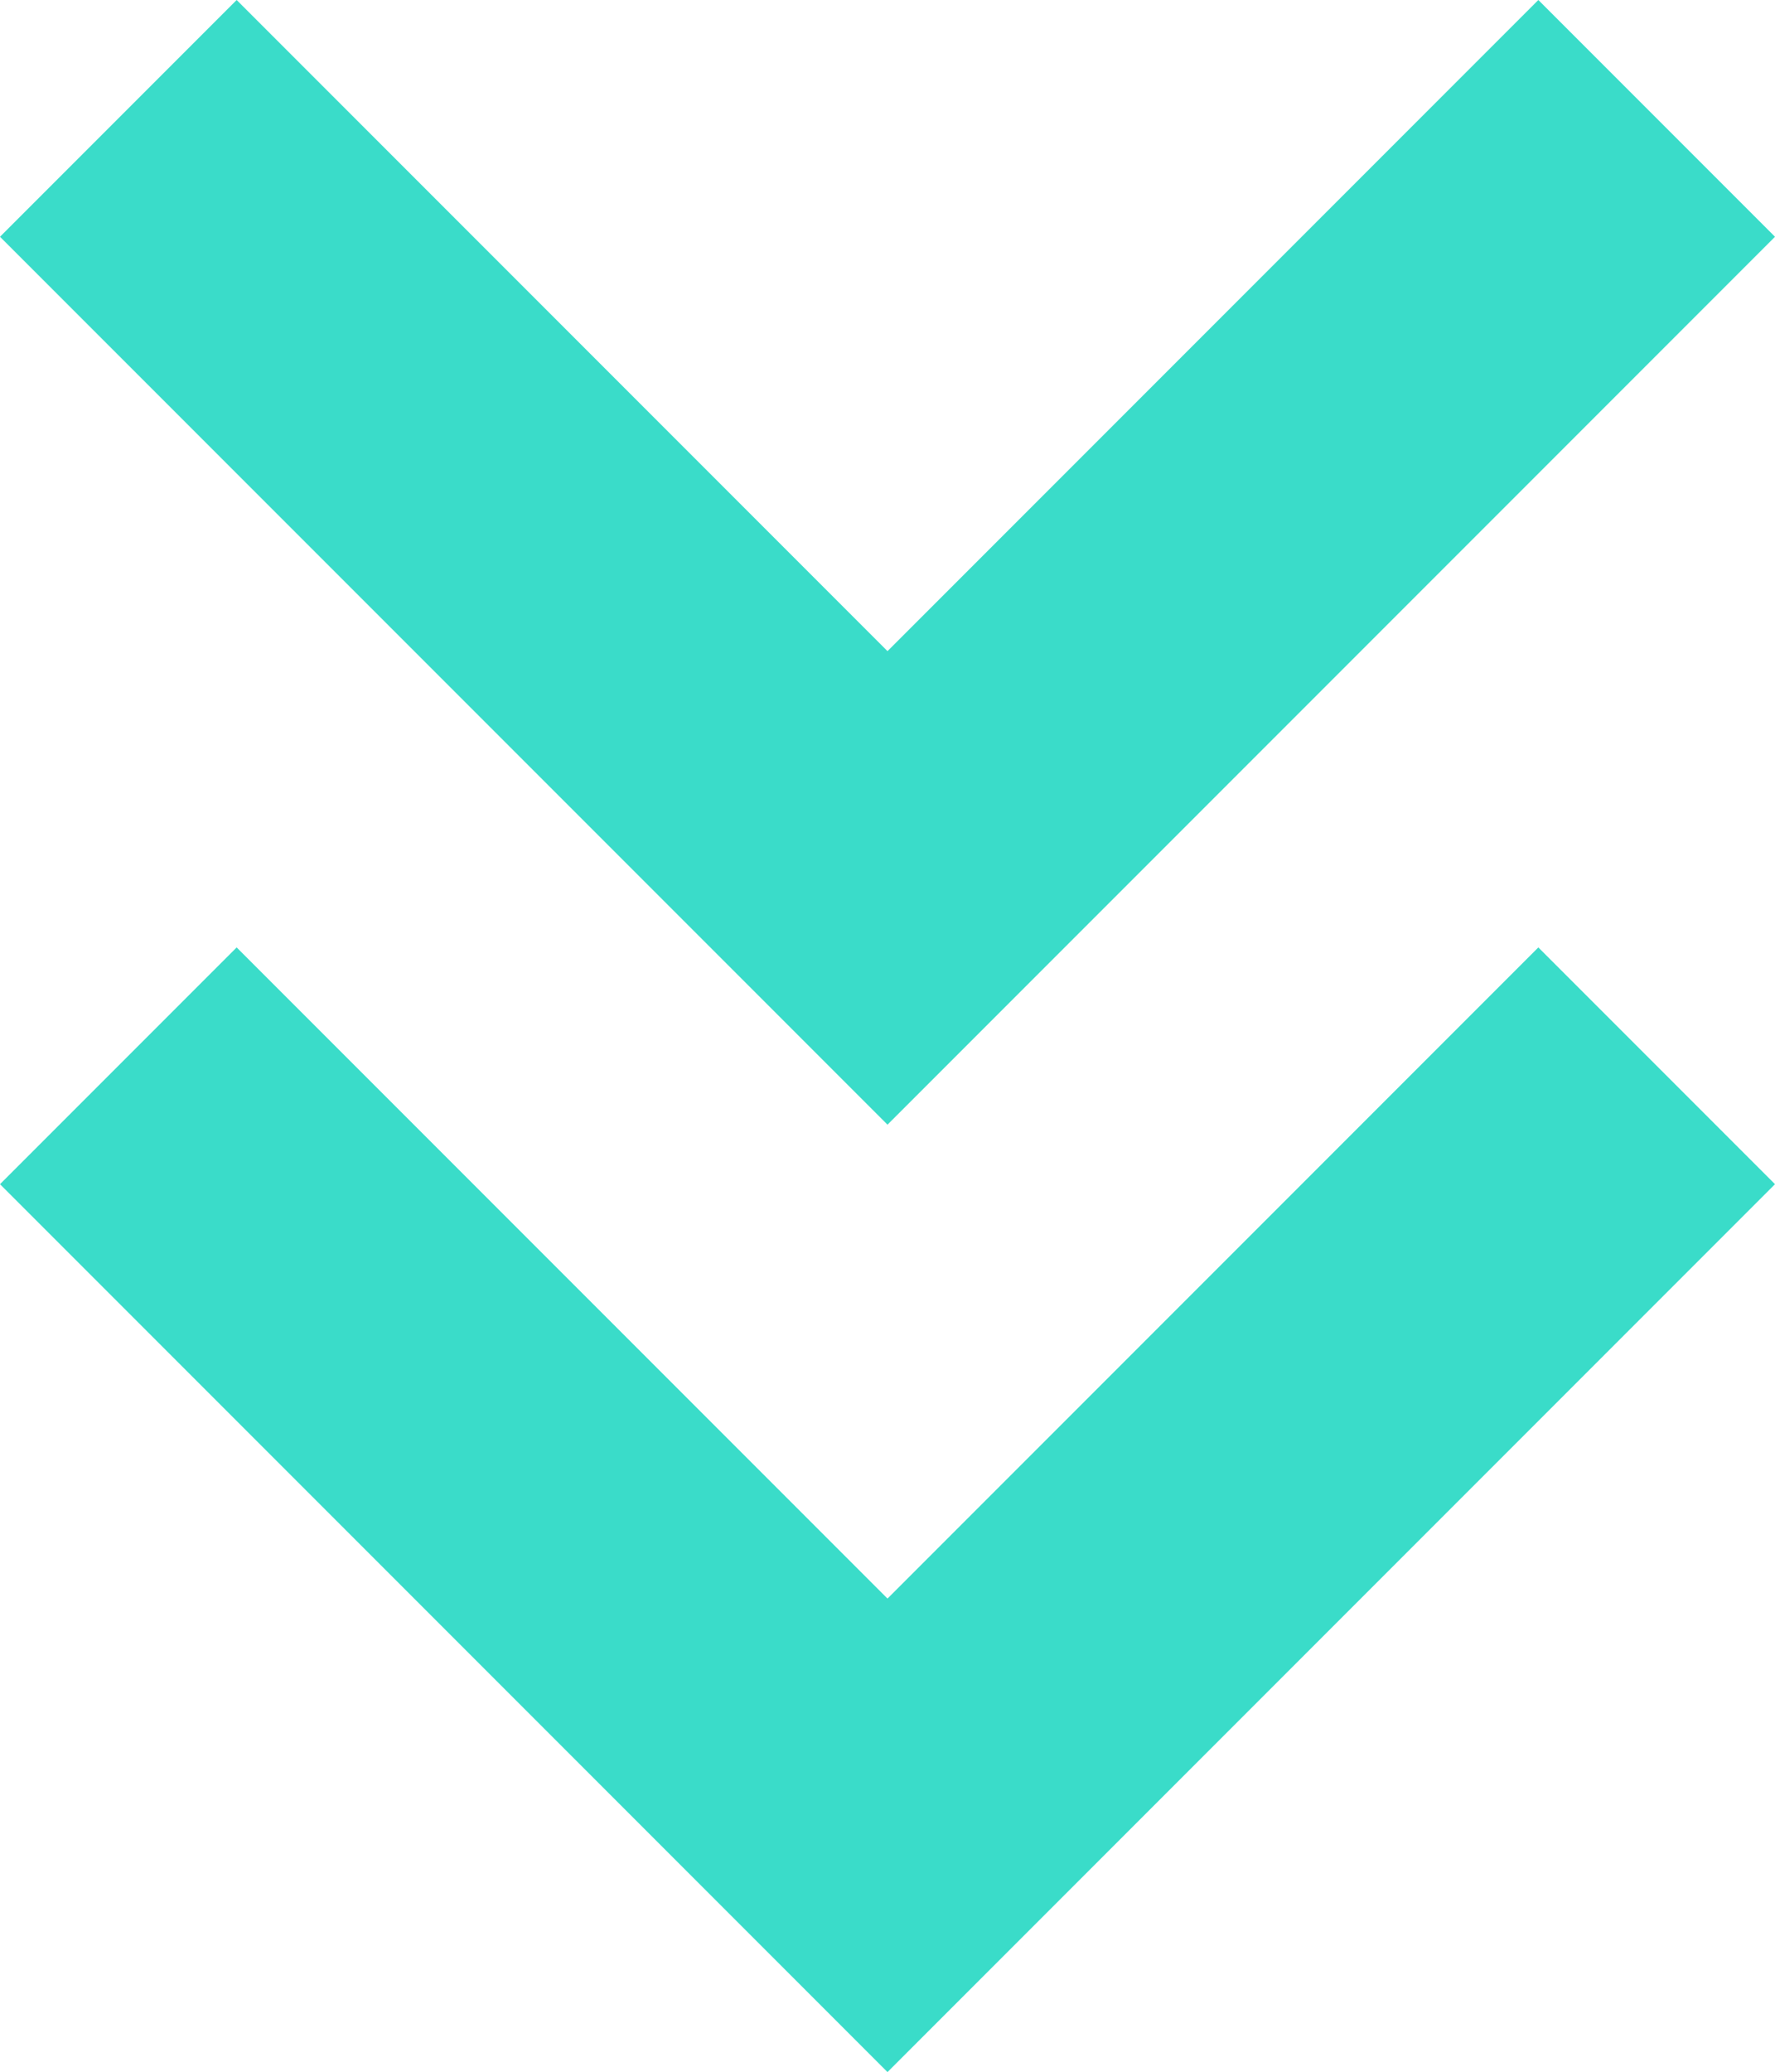
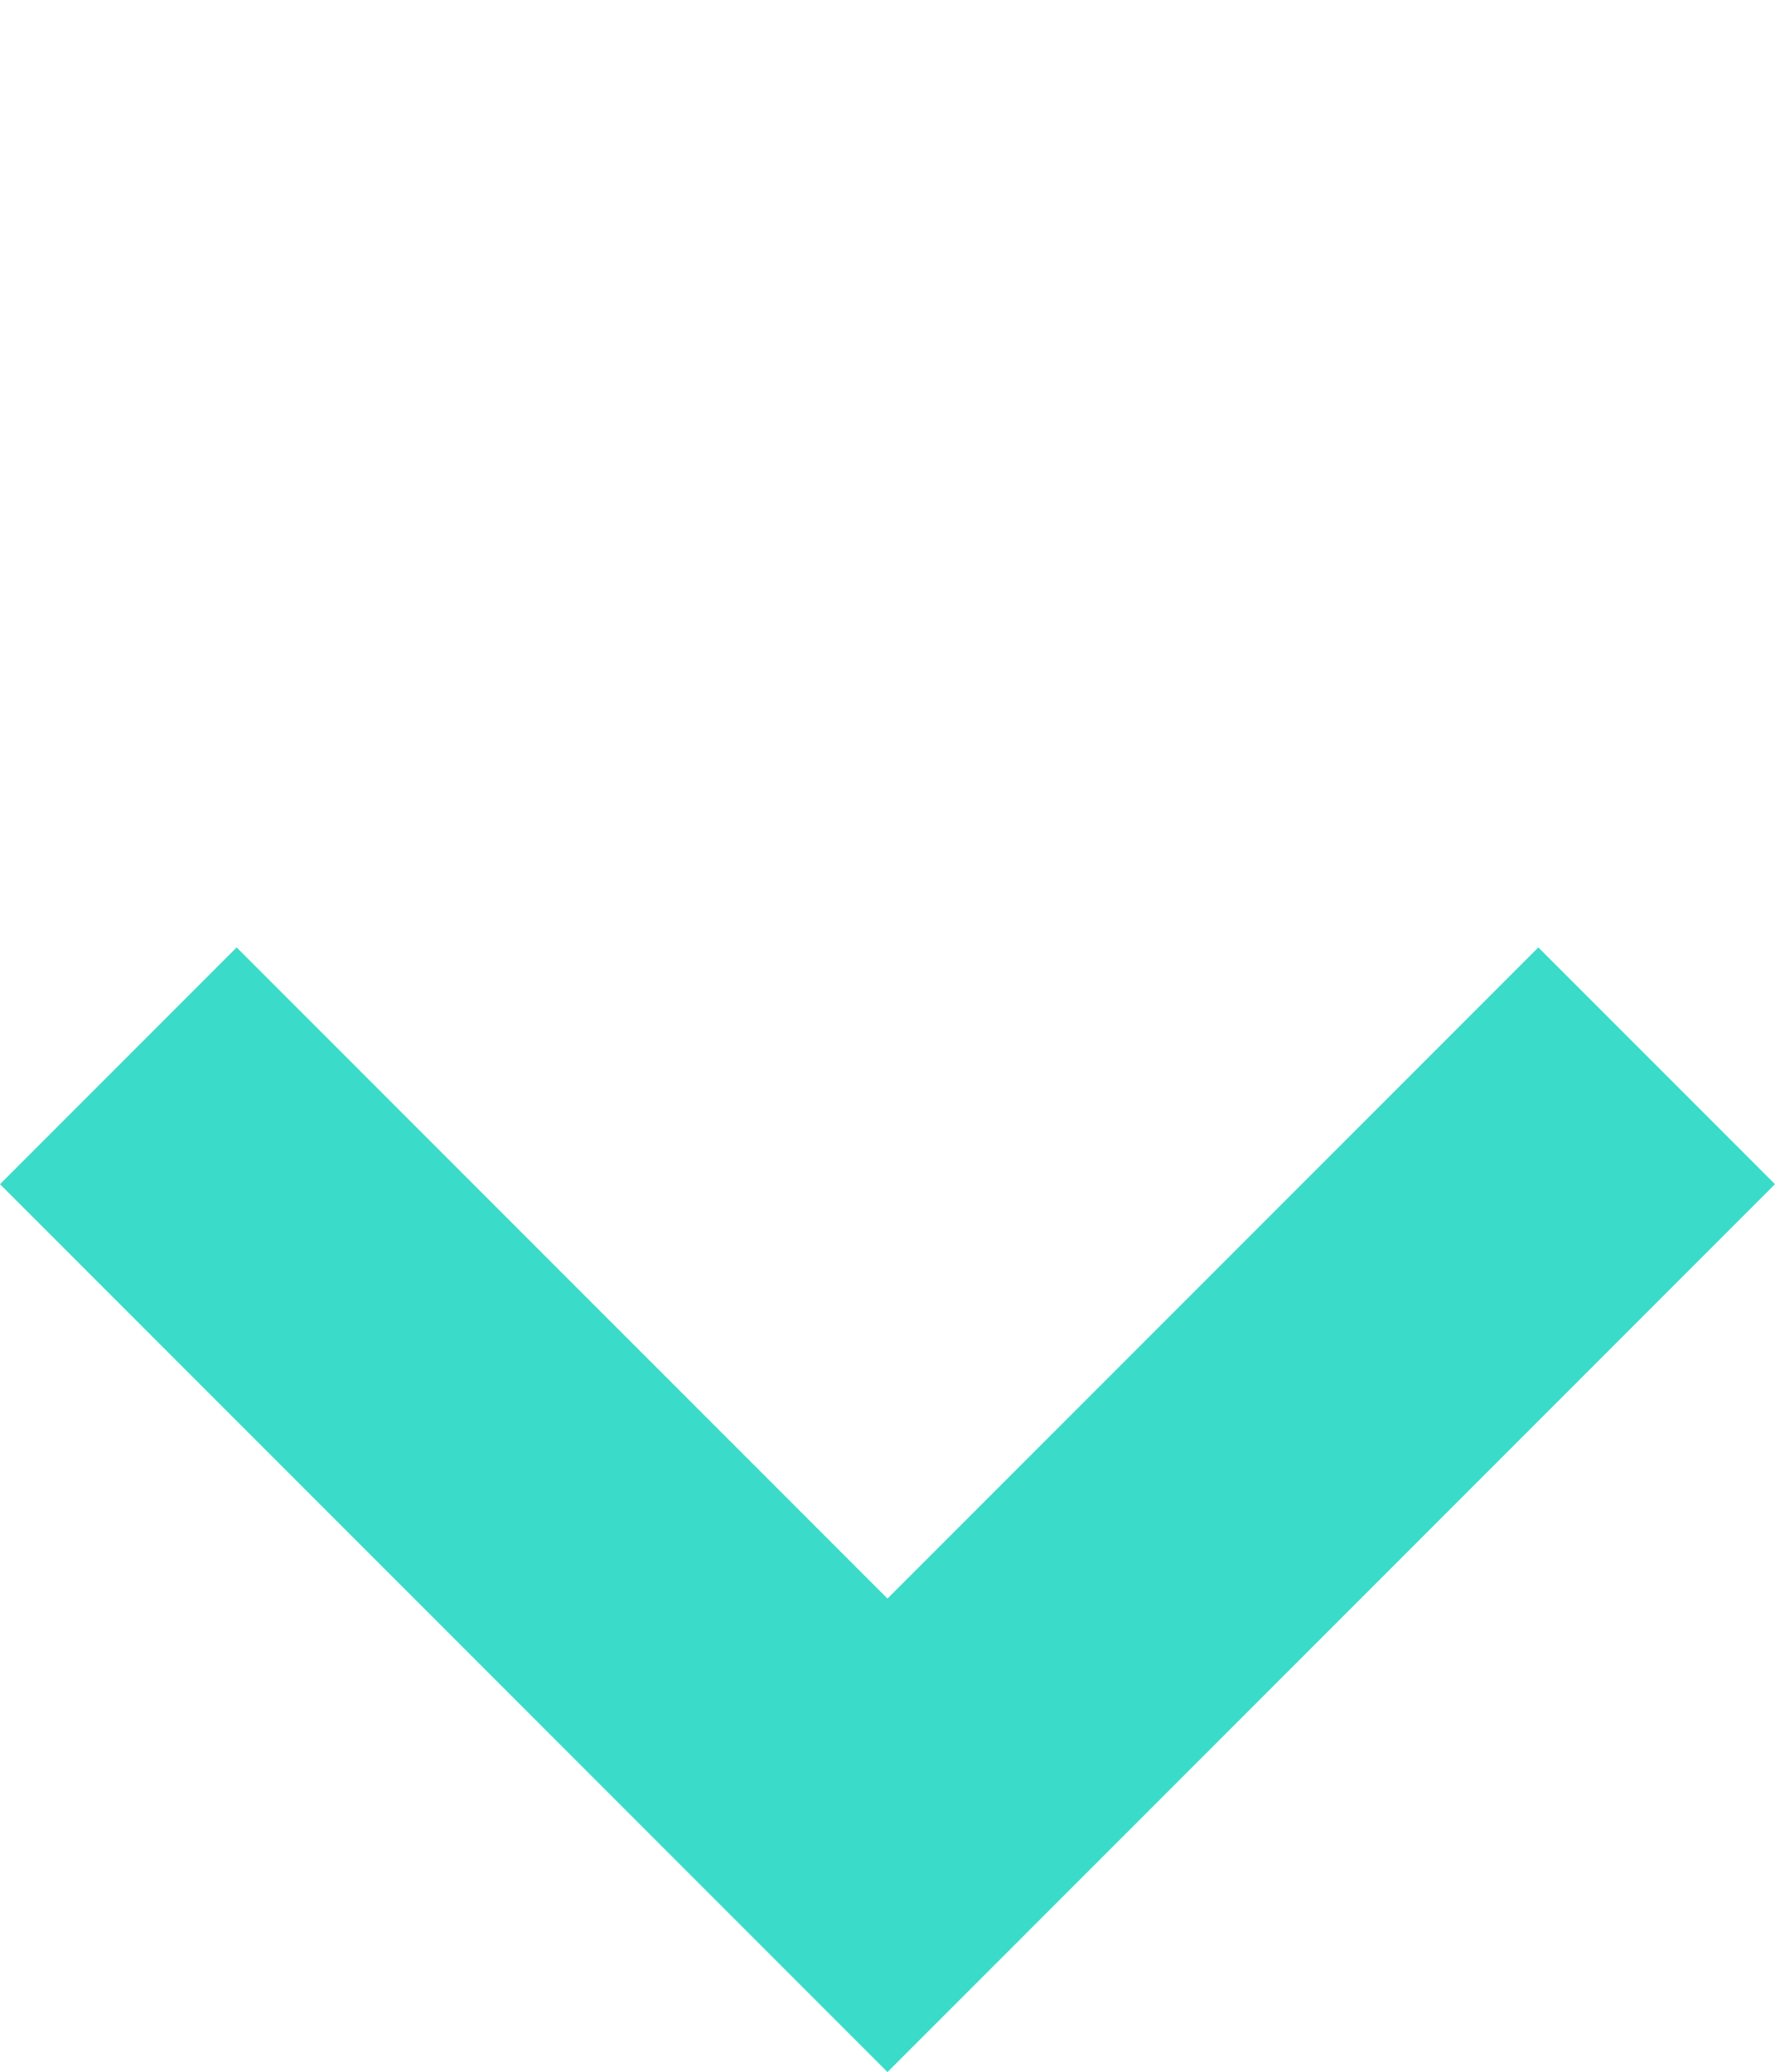
<svg xmlns="http://www.w3.org/2000/svg" id="Layer_1" data-name="Layer 1" viewBox="0 0 487.44 568.77">
  <polygon points="487.44 325.05 243.72 568.77 0 325.05 64.99 260.06 243.72 438.79 422.45 260.06 487.44 325.05" fill="#3adcc9" />
-   <polygon points="487.44 64.99 243.72 308.71 0 64.99 64.99 0 243.72 178.73 422.45 0 487.44 64.99" fill="#3adcc9" />
</svg>